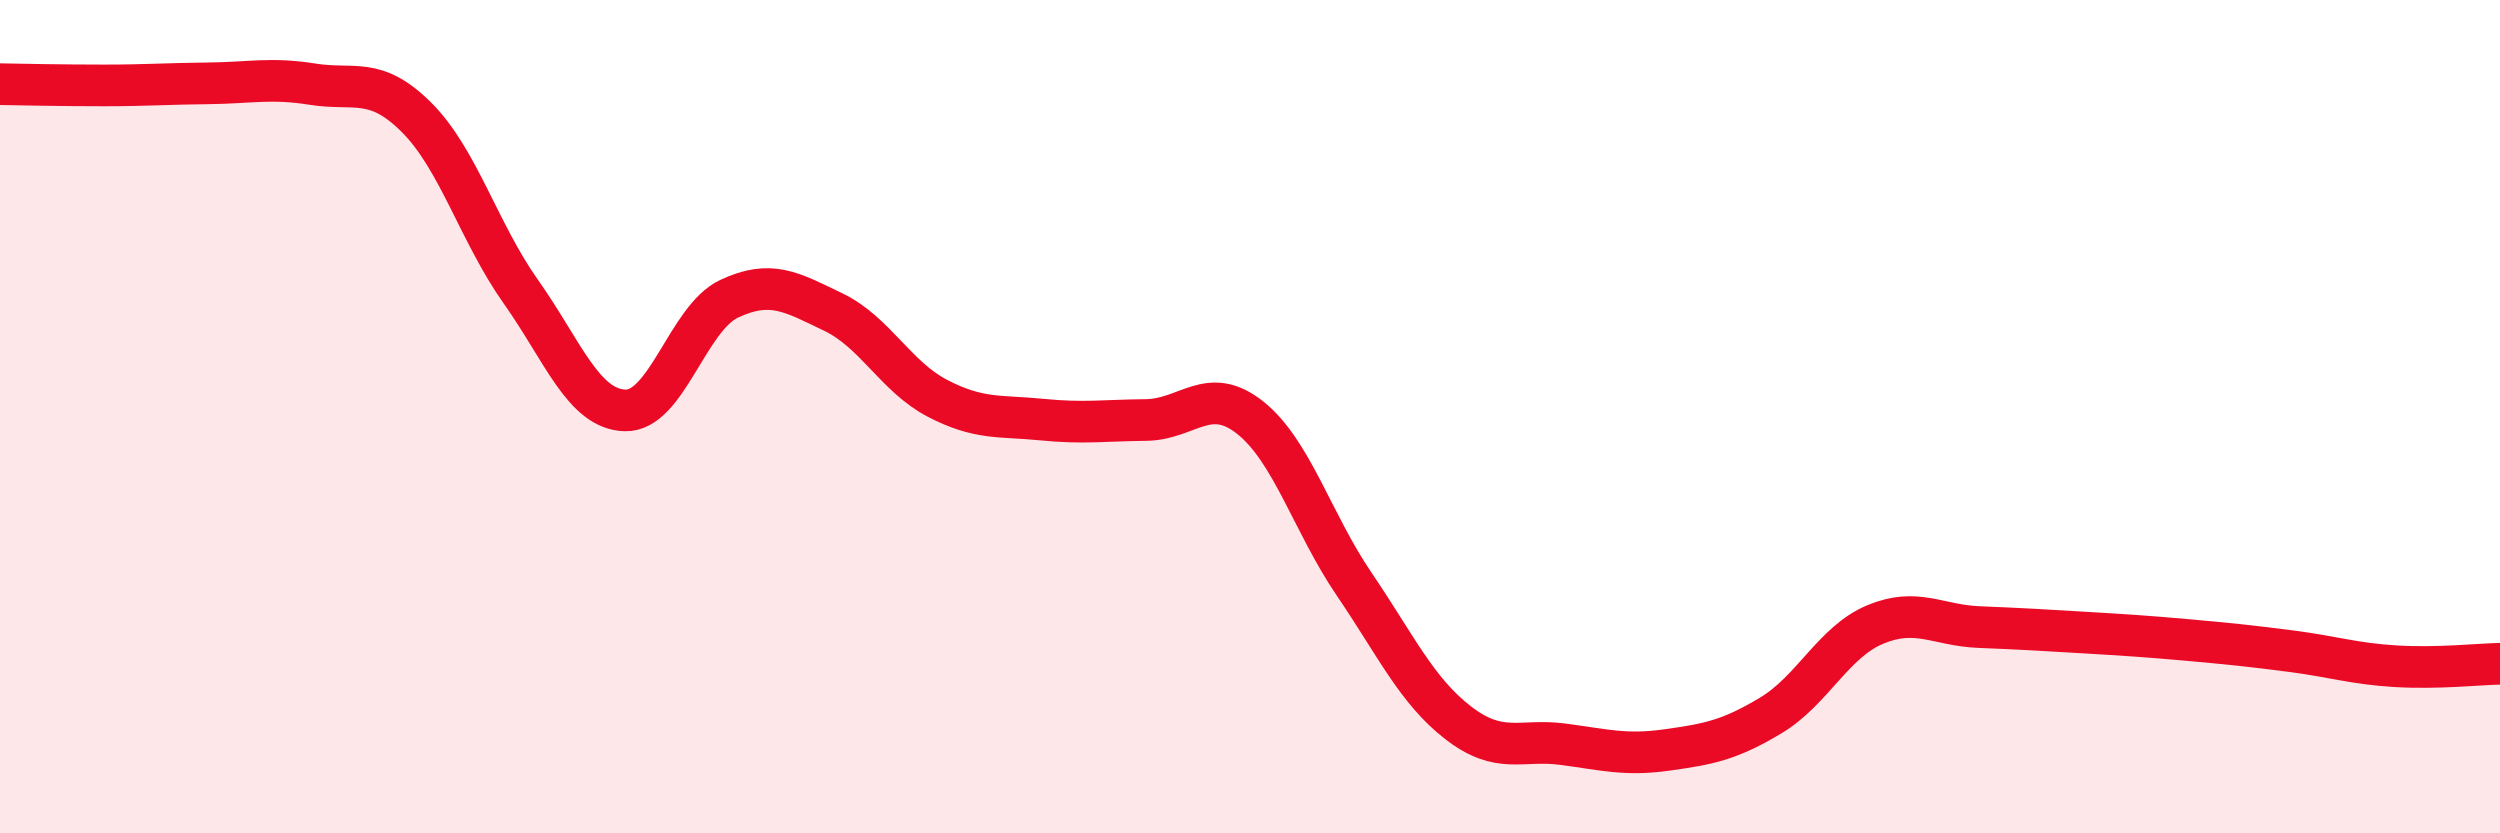
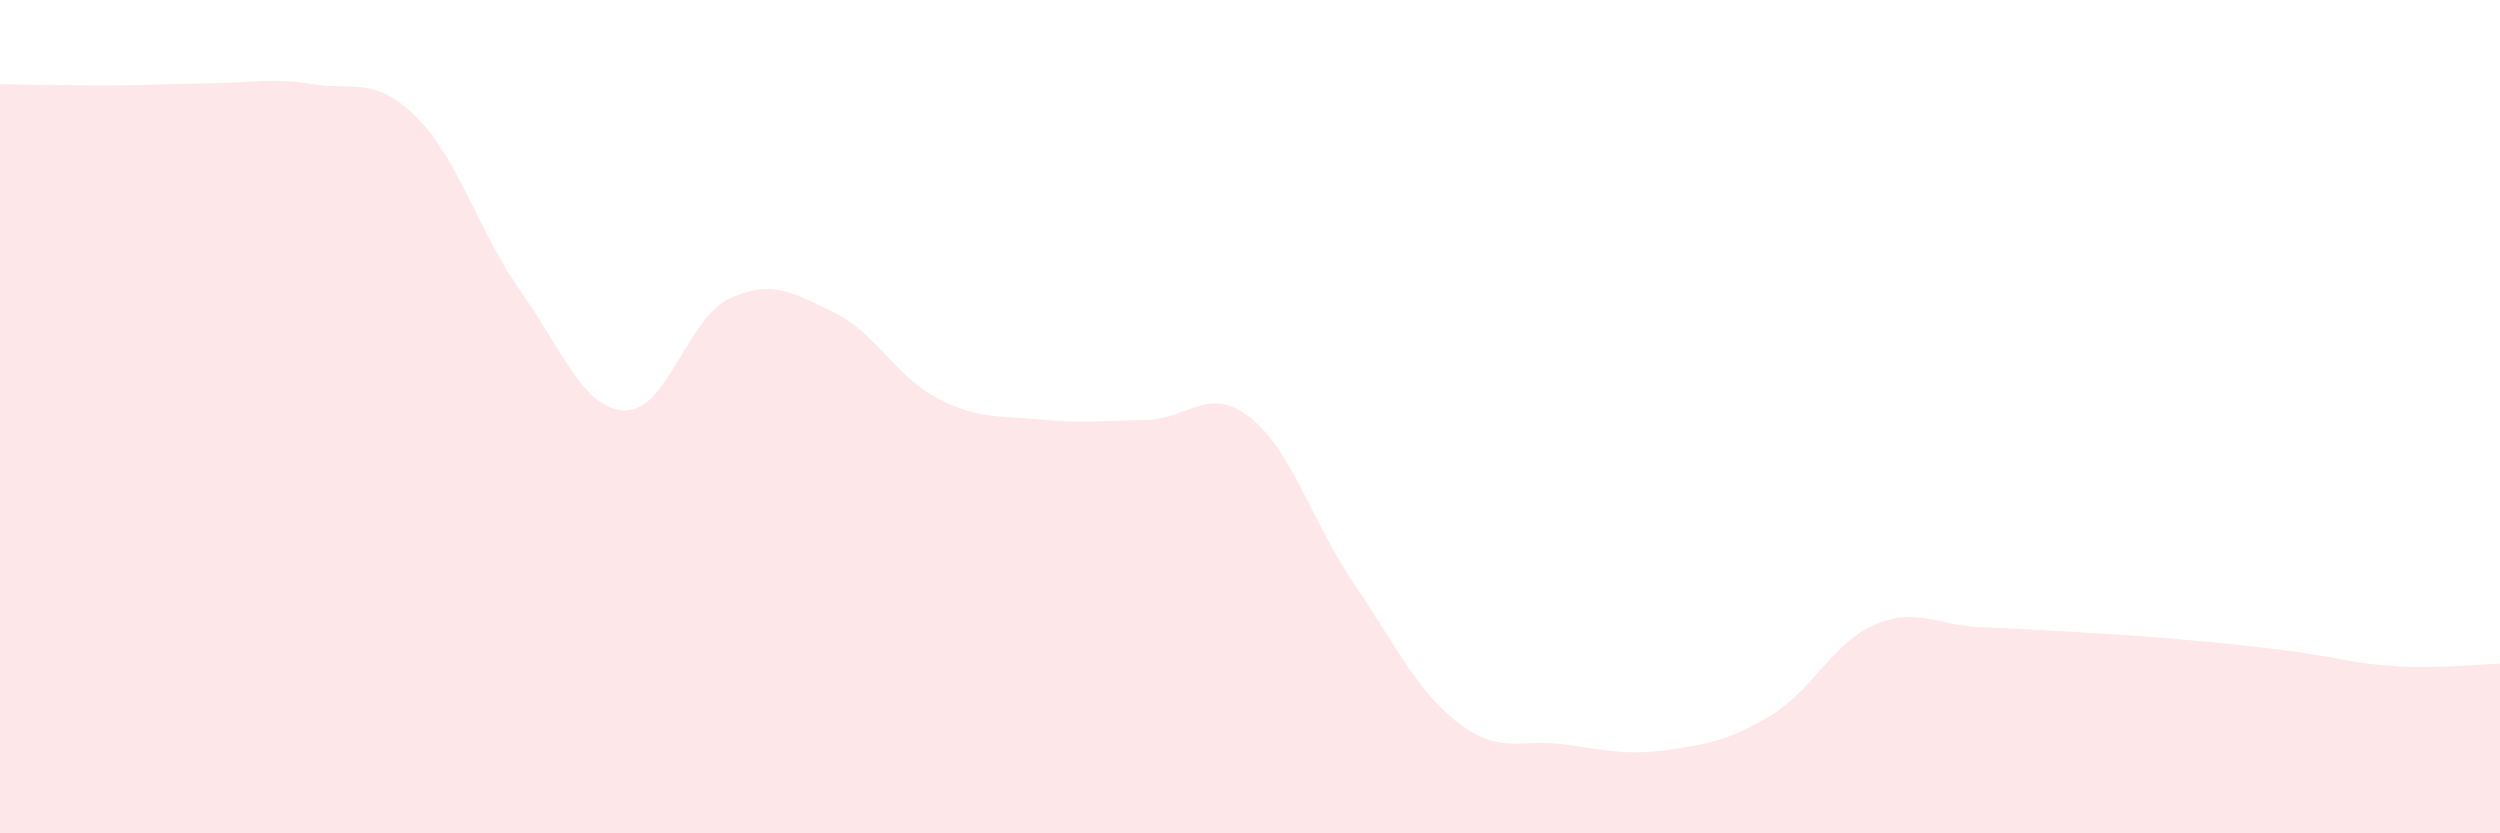
<svg xmlns="http://www.w3.org/2000/svg" width="60" height="20" viewBox="0 0 60 20">
  <path d="M 0,2.02 C 0.5,2.03 1.5,2.05 2.5,2.05 C 3.5,2.05 4,2.01 5,2 C 6,1.99 6.5,1.86 7.5,2.02 C 8.5,2.18 9,1.82 10,2.82 C 11,3.82 11.5,5.59 12.5,7 C 13.5,8.41 14,9.82 15,9.85 C 16,9.88 16.5,7.64 17.5,7.17 C 18.5,6.7 19,7.01 20,7.49 C 21,7.97 21.5,9.04 22.5,9.56 C 23.5,10.08 24,9.97 25,10.07 C 26,10.17 26.5,10.09 27.5,10.08 C 28.5,10.07 29,9.23 30,10.02 C 31,10.81 31.5,12.55 32.5,14.02 C 33.5,15.49 34,16.58 35,17.35 C 36,18.12 36.5,17.73 37.5,17.86 C 38.5,17.99 39,18.14 40,18 C 41,17.86 41.5,17.77 42.5,17.17 C 43.5,16.57 44,15.41 45,14.99 C 46,14.57 46.5,15.01 47.5,15.05 C 48.5,15.09 49,15.12 50,15.18 C 51,15.24 51.5,15.27 52.5,15.36 C 53.5,15.45 54,15.5 55,15.63 C 56,15.76 56.5,15.93 57.5,15.99 C 58.5,16.05 59.5,15.94 60,15.93L60 20L0 20Z" fill="#EB0A25" opacity="0.1" stroke-linecap="round" stroke-linejoin="round" />
-   <path d="M 0,2.02 C 0.5,2.03 1.5,2.05 2.5,2.05 C 3.5,2.05 4,2.01 5,2 C 6,1.99 6.5,1.86 7.5,2.02 C 8.5,2.18 9,1.82 10,2.82 C 11,3.82 11.5,5.59 12.5,7 C 13.5,8.41 14,9.82 15,9.85 C 16,9.88 16.5,7.64 17.5,7.17 C 18.5,6.7 19,7.01 20,7.49 C 21,7.97 21.5,9.04 22.5,9.56 C 23.5,10.08 24,9.97 25,10.07 C 26,10.17 26.5,10.09 27.5,10.08 C 28.5,10.07 29,9.23 30,10.02 C 31,10.81 31.5,12.55 32.5,14.02 C 33.5,15.49 34,16.58 35,17.35 C 36,18.12 36.5,17.73 37.5,17.86 C 38.5,17.99 39,18.14 40,18 C 41,17.86 41.5,17.77 42.5,17.17 C 43.5,16.57 44,15.41 45,14.99 C 46,14.57 46.5,15.01 47.5,15.05 C 48.5,15.09 49,15.12 50,15.18 C 51,15.24 51.5,15.27 52.5,15.36 C 53.5,15.45 54,15.5 55,15.63 C 56,15.76 56.5,15.93 57.5,15.99 C 58.5,16.05 59.5,15.94 60,15.93" stroke="#EB0A25" stroke-width="1" fill="none" stroke-linecap="round" stroke-linejoin="round" />
</svg>